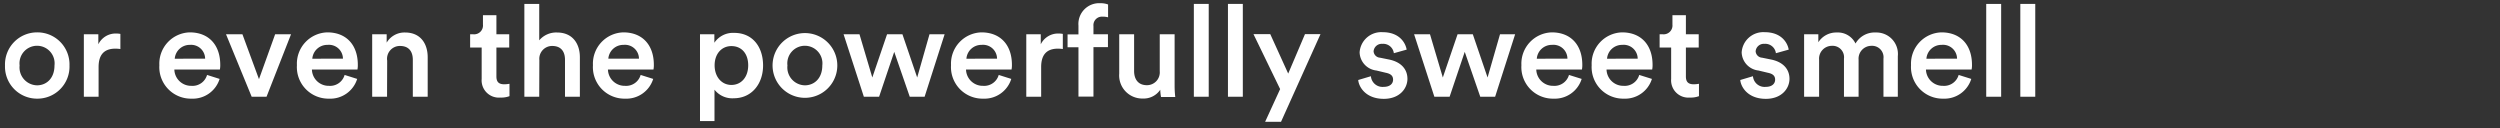
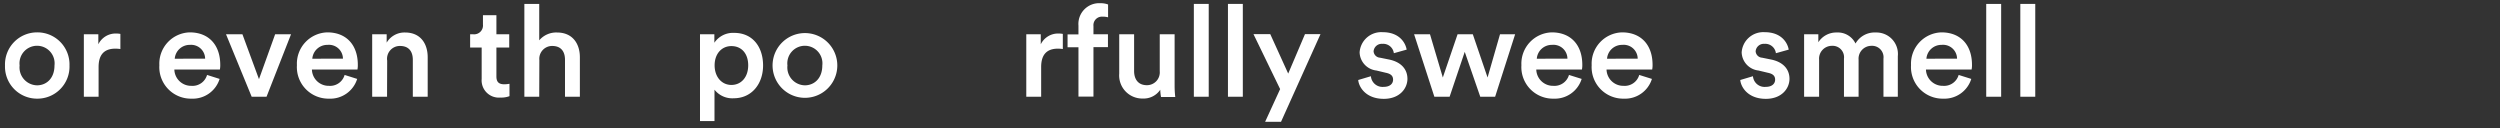
<svg xmlns="http://www.w3.org/2000/svg" width="390" height="20" viewBox="0 0 390 20">
  <rect x="0" y="0" width="390" height="20" fill="#333333" stroke="none" />
  <defs>
    <style>.cls-1{fill:#fff;}.cls-2{fill:none;}</style>
  </defs>
  <g id="レイヤー_2" data-name="レイヤー 2">
    <g id="デザイン">
      <path class="cls-1" d="M10.84,10.21a5,5,0,0,1-5.06,5.18,5,5,0,0,1-5-5.18,5,5,0,0,1,5-5.16A5,5,0,0,1,10.84,10.21Zm-2.34,0a2.74,2.74,0,1,0-5.44,0,2.79,2.79,0,0,0,2.72,3.1C7.22,13.31,8.5,12.25,8.5,10.21Z" />
      <path class="cls-1" d="M18.78,7.65A5.06,5.06,0,0,0,18,7.59c-1.8,0-2.62,1-2.62,2.86v4.64H13.08V5.35h2.26V6.91a3,3,0,0,1,2.82-1.68,3.32,3.32,0,0,1,.62.06Z" />
      <path class="cls-1" d="M34.26,12.31a4.39,4.39,0,0,1-4.4,3.08,4.92,4.92,0,0,1-5-5.22,4.88,4.88,0,0,1,4.74-5.12c3,0,4.76,2,4.76,5.06a3.44,3.44,0,0,1-.06.74H27.2a2.61,2.61,0,0,0,2.66,2.54,2.35,2.35,0,0,0,2.44-1.7ZM32,9.15A2.18,2.18,0,0,0,29.64,7a2.34,2.34,0,0,0-2.38,2.16Z" />
      <path class="cls-1" d="M41.58,15.09H39.26l-4-9.74h2.56l2.58,7,2.52-7H45.4Z" />
      <path class="cls-1" d="M55.72,12.31a4.39,4.39,0,0,1-4.4,3.08,4.92,4.92,0,0,1-5-5.22,4.88,4.88,0,0,1,4.74-5.12c3,0,4.76,2,4.76,5.06a3.44,3.44,0,0,1-.06.74H48.66a2.61,2.61,0,0,0,2.66,2.54,2.35,2.35,0,0,0,2.44-1.7ZM53.5,9.15A2.18,2.18,0,0,0,51.1,7a2.34,2.34,0,0,0-2.38,2.16Z" />
      <path class="cls-1" d="M60.38,15.09H58.06V5.35h2.26v1.3A3.23,3.23,0,0,1,63.2,5.07c2.38,0,3.52,1.72,3.52,3.86v6.16H64.4V9.33c0-1.2-.54-2.16-2-2.16a2,2,0,0,0-2,2.3Z" />
      <path class="cls-1" d="M77.44,5.35h2V7.41h-2v4.52c0,.86.38,1.22,1.24,1.22a5,5,0,0,0,.8-.08V15a3.65,3.65,0,0,1-1.42.22,2.69,2.69,0,0,1-2.92-2.9V7.41h-1.8V5.35h.5a1.38,1.38,0,0,0,1.5-1.52V2.37h2.1Z" />
      <path class="cls-1" d="M84.12,15.09H81.8V.61h2.32V6.29A3.47,3.47,0,0,1,86.9,5.07c2.4,0,3.56,1.72,3.56,3.86v6.16H88.14V9.33c0-1.2-.54-2.16-2-2.16a2,2,0,0,0-2,2.2Z" />
-       <path class="cls-1" d="M101.9,12.31a4.39,4.39,0,0,1-4.4,3.08,4.92,4.92,0,0,1-5-5.22,4.88,4.88,0,0,1,4.74-5.12c3,0,4.76,2,4.76,5.06a3.44,3.44,0,0,1-.06.74H94.84a2.61,2.61,0,0,0,2.66,2.54,2.35,2.35,0,0,0,2.44-1.7ZM99.68,9.15A2.18,2.18,0,0,0,97.28,7,2.34,2.34,0,0,0,94.9,9.15Z" />
      <path class="cls-1" d="M109.2,18.89V5.35h2.24V6.67a3.5,3.5,0,0,1,3.1-1.54c2.88,0,4.5,2.2,4.5,5.08s-1.78,5.12-4.58,5.12a3.52,3.52,0,0,1-3-1.34v4.9Zm4.9-11.7c-1.52,0-2.62,1.2-2.62,3s1.1,3.06,2.62,3.06,2.62-1.2,2.62-3.06S115.66,7.19,114.1,7.19Z" />
      <path class="cls-1" d="M130.62,10.21a5.05,5.05,0,1,1-10.1,0,5.05,5.05,0,1,1,10.1,0Zm-2.34,0a2.74,2.74,0,1,0-5.44,0,2.79,2.79,0,0,0,2.72,3.1C127,13.31,128.28,12.25,128.28,10.21Z" />
-       <path class="cls-1" d="M140.78,5.35l2.3,6.74L145,5.35h2.36l-3.12,9.74h-2.32l-2.42-7-2.36,7h-2.38l-3.16-9.74h2.48l2,6.74,2.3-6.74Z" />
-       <path class="cls-1" d="M157.76,12.31a4.39,4.39,0,0,1-4.4,3.08,4.92,4.92,0,0,1-5-5.22,4.88,4.88,0,0,1,4.74-5.12c3,0,4.76,2,4.76,5.06a3.44,3.44,0,0,1-.06.74H150.7a2.61,2.61,0,0,0,2.66,2.54,2.35,2.35,0,0,0,2.44-1.7Zm-2.22-3.16A2.18,2.18,0,0,0,153.14,7a2.34,2.34,0,0,0-2.38,2.16Z" />
      <path class="cls-1" d="M165.8,7.65a5.06,5.06,0,0,0-.76-.06c-1.8,0-2.62,1-2.62,2.86v4.64H160.1V5.35h2.26V6.91a3,3,0,0,1,2.82-1.68,3.32,3.32,0,0,1,.62.06Z" />
      <path class="cls-1" d="M170.58,4.07V5.35h2.26v2h-2.26v7.72h-2.34V7.37h-1.7v-2h1.7V4a3.24,3.24,0,0,1,3.4-3.5,3.29,3.29,0,0,1,1.22.2v2a3,3,0,0,0-.84-.1A1.33,1.33,0,0,0,170.58,4.07Z" />
      <path class="cls-1" d="M178.28,15.37a3.6,3.6,0,0,1-3.68-3.88V5.35h2.32v5.72c0,1.2.56,2.22,2,2.22a2,2,0,0,0,2-2.18V5.35h2.32v8a15.85,15.85,0,0,0,.1,1.78h-2.22A7.25,7.25,0,0,1,181,14,3.12,3.12,0,0,1,178.28,15.37Z" />
      <path class="cls-1" d="M186.24,15.09V.61h2.32V15.09Z" />
      <path class="cls-1" d="M191.56,15.09V.61h2.32V15.09Z" />
      <path class="cls-1" d="M197.36,19l2.34-5.1-4.16-8.58h2.62l2.8,6.16,2.62-6.16H206L199.84,19Z" />
      <path class="cls-1" d="M213.86,11.89a1.82,1.82,0,0,0,2,1.66c1,0,1.46-.52,1.46-1.12s-.36-.92-1.14-1.08L214.72,11a2.94,2.94,0,0,1-2.62-2.84,3.38,3.38,0,0,1,3.58-3.14c2.72,0,3.6,1.76,3.76,2.72l-2,.56a1.67,1.67,0,0,0-1.8-1.46A1.27,1.27,0,0,0,214.28,8a1.07,1.07,0,0,0,1,1l1.48.3c1.84.4,2.8,1.52,2.8,3s-1.2,3.12-3.68,3.12c-2.82,0-3.9-1.84-4-2.94Z" />
      <path class="cls-1" d="M229.76,5.35l2.3,6.74L234,5.35h2.36l-3.12,9.74h-2.32l-2.42-7-2.36,7h-2.38L220.6,5.35h2.48l2,6.74,2.3-6.74Z" />
      <path class="cls-1" d="M246.74,12.31a4.39,4.39,0,0,1-4.4,3.08,4.92,4.92,0,0,1-5-5.22,4.88,4.88,0,0,1,4.74-5.12c3,0,4.76,2,4.76,5.06a3.44,3.44,0,0,1-.06.74h-7.12a2.61,2.61,0,0,0,2.66,2.54,2.35,2.35,0,0,0,2.44-1.7Zm-2.22-3.16A2.18,2.18,0,0,0,242.12,7a2.34,2.34,0,0,0-2.38,2.16Z" />
      <path class="cls-1" d="M257.7,12.31a4.39,4.39,0,0,1-4.4,3.08,4.92,4.92,0,0,1-5-5.22,4.88,4.88,0,0,1,4.74-5.12c3,0,4.76,2,4.76,5.06a3.44,3.44,0,0,1-.06.74h-7.12a2.61,2.61,0,0,0,2.66,2.54,2.35,2.35,0,0,0,2.44-1.7Zm-2.22-3.16A2.18,2.18,0,0,0,253.08,7a2.34,2.34,0,0,0-2.38,2.16Z" />
-       <path class="cls-1" d="M263,5.35h2V7.41h-2v4.52c0,.86.38,1.22,1.24,1.22a5,5,0,0,0,.8-.08V15a3.65,3.65,0,0,1-1.42.22,2.69,2.69,0,0,1-2.92-2.9V7.41h-1.8V5.35h.5a1.38,1.38,0,0,0,1.5-1.52V2.37H263Z" />
      <path class="cls-1" d="M273.46,11.89a1.82,1.82,0,0,0,2,1.66c1,0,1.46-.52,1.46-1.12s-.36-.92-1.14-1.08L274.32,11a2.94,2.94,0,0,1-2.62-2.84,3.38,3.38,0,0,1,3.58-3.14c2.72,0,3.6,1.76,3.76,2.72l-2,.56a1.67,1.67,0,0,0-1.8-1.46A1.27,1.27,0,0,0,273.88,8a1.07,1.07,0,0,0,1,1l1.48.3c1.84.4,2.8,1.52,2.8,3s-1.2,3.12-3.68,3.12c-2.82,0-3.9-1.84-4-2.94Z" />
      <path class="cls-1" d="M281.44,15.09V5.35h2.22V6.59a3.32,3.32,0,0,1,2.88-1.52,3.05,3.05,0,0,1,2.92,1.72,3.42,3.42,0,0,1,3.16-1.72,3.35,3.35,0,0,1,3.44,3.7v6.32h-2.24V9.15a1.78,1.78,0,0,0-1.88-2,2,2,0,0,0-2,2.16v5.78h-2.28V9.15a1.78,1.78,0,0,0-1.88-2,2,2,0,0,0-2,2.16v5.78Z" />
      <path class="cls-1" d="M307.52,12.31a4.39,4.39,0,0,1-4.4,3.08,4.93,4.93,0,0,1-5-5.22,4.89,4.89,0,0,1,4.75-5.12c3,0,4.76,2,4.76,5.06a3.44,3.44,0,0,1-.06.74h-7.12a2.61,2.61,0,0,0,2.66,2.54,2.35,2.35,0,0,0,2.44-1.7ZM305.3,9.15A2.18,2.18,0,0,0,302.9,7a2.34,2.34,0,0,0-2.38,2.16Z" />
      <path class="cls-1" d="M309.85,15.09V.61h2.33V15.09Z" />
      <path class="cls-1" d="M315.17,15.09V.61h2.33V15.09Z" />
      <rect class="cls-2" width="390" height="20" />
    </g>
  </g>
</svg>